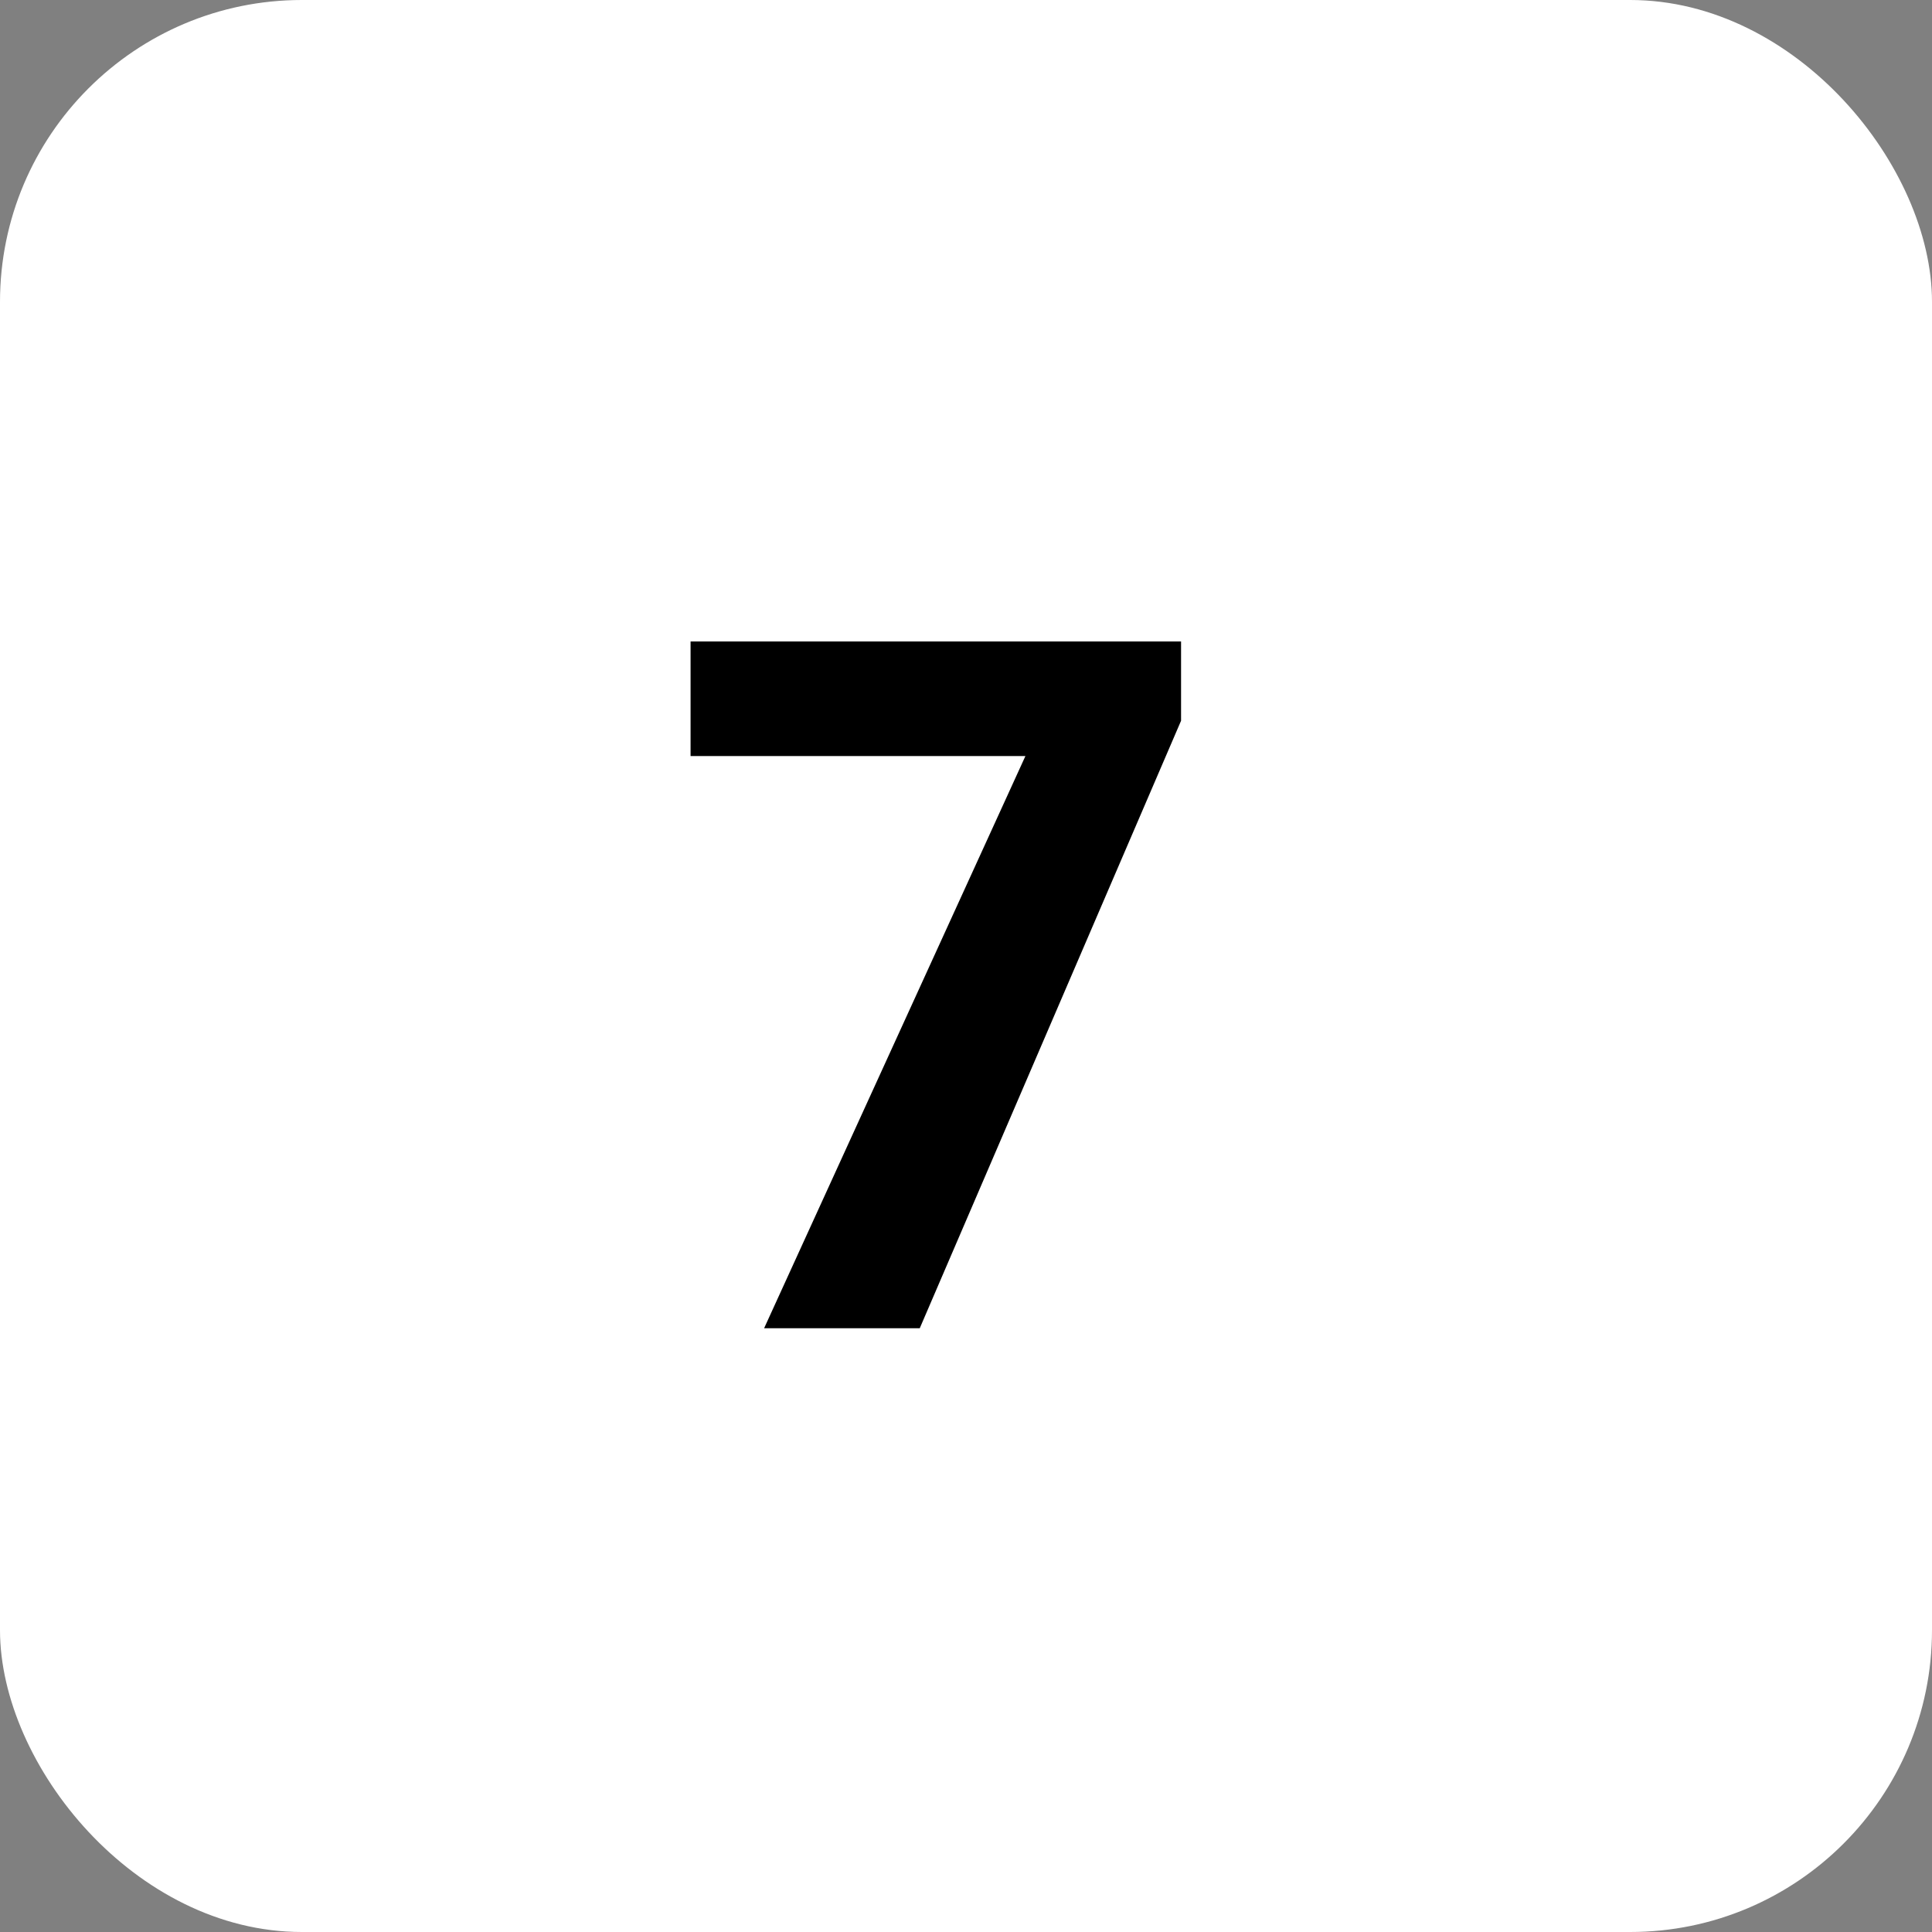
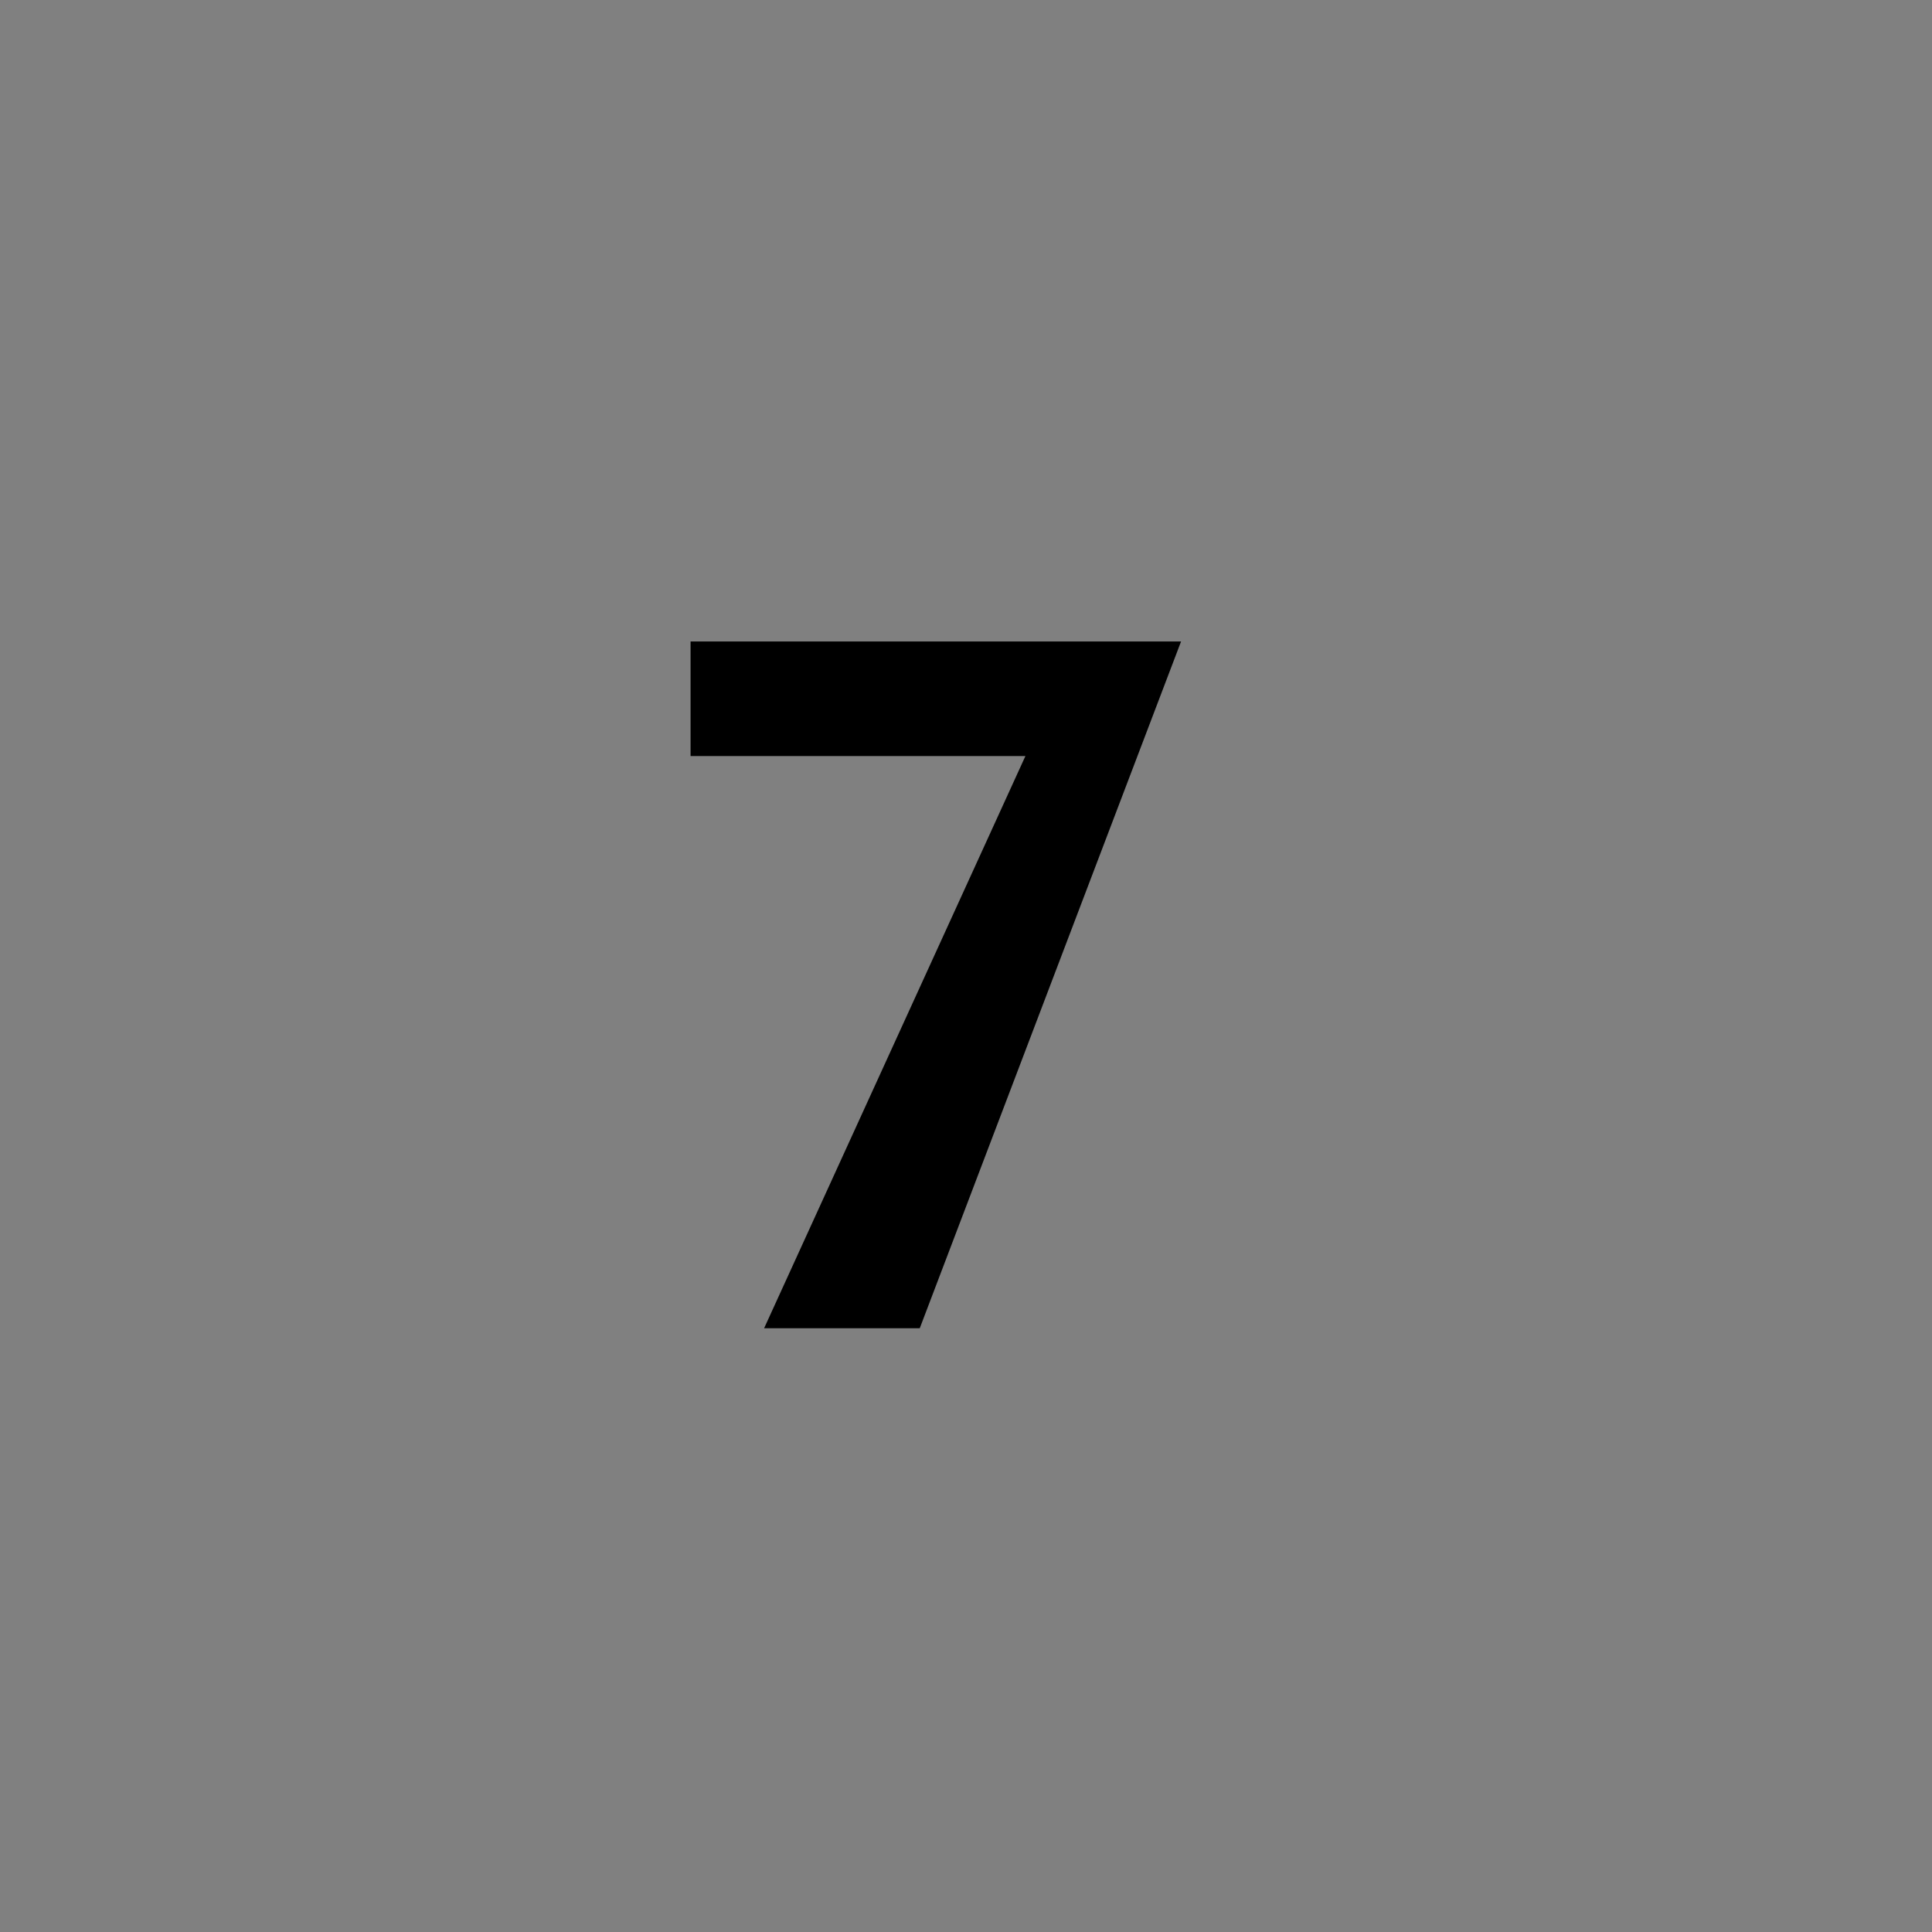
<svg xmlns="http://www.w3.org/2000/svg" width="32" height="32" viewBox="0 0 32 32" fill="none">
  <rect x="0" y="0" width="32" height="32" fill="#808080" stroke="none" />
-   <rect width="32" height="32" rx="5" fill="white" />
-   <path d="M19.562 10.625V11.938L15.234 22H12.656L16.984 12.523H11.438V10.625H19.562Z" fill="black" />
+   <path d="M19.562 10.625L15.234 22H12.656L16.984 12.523H11.438V10.625H19.562Z" fill="black" />
</svg>